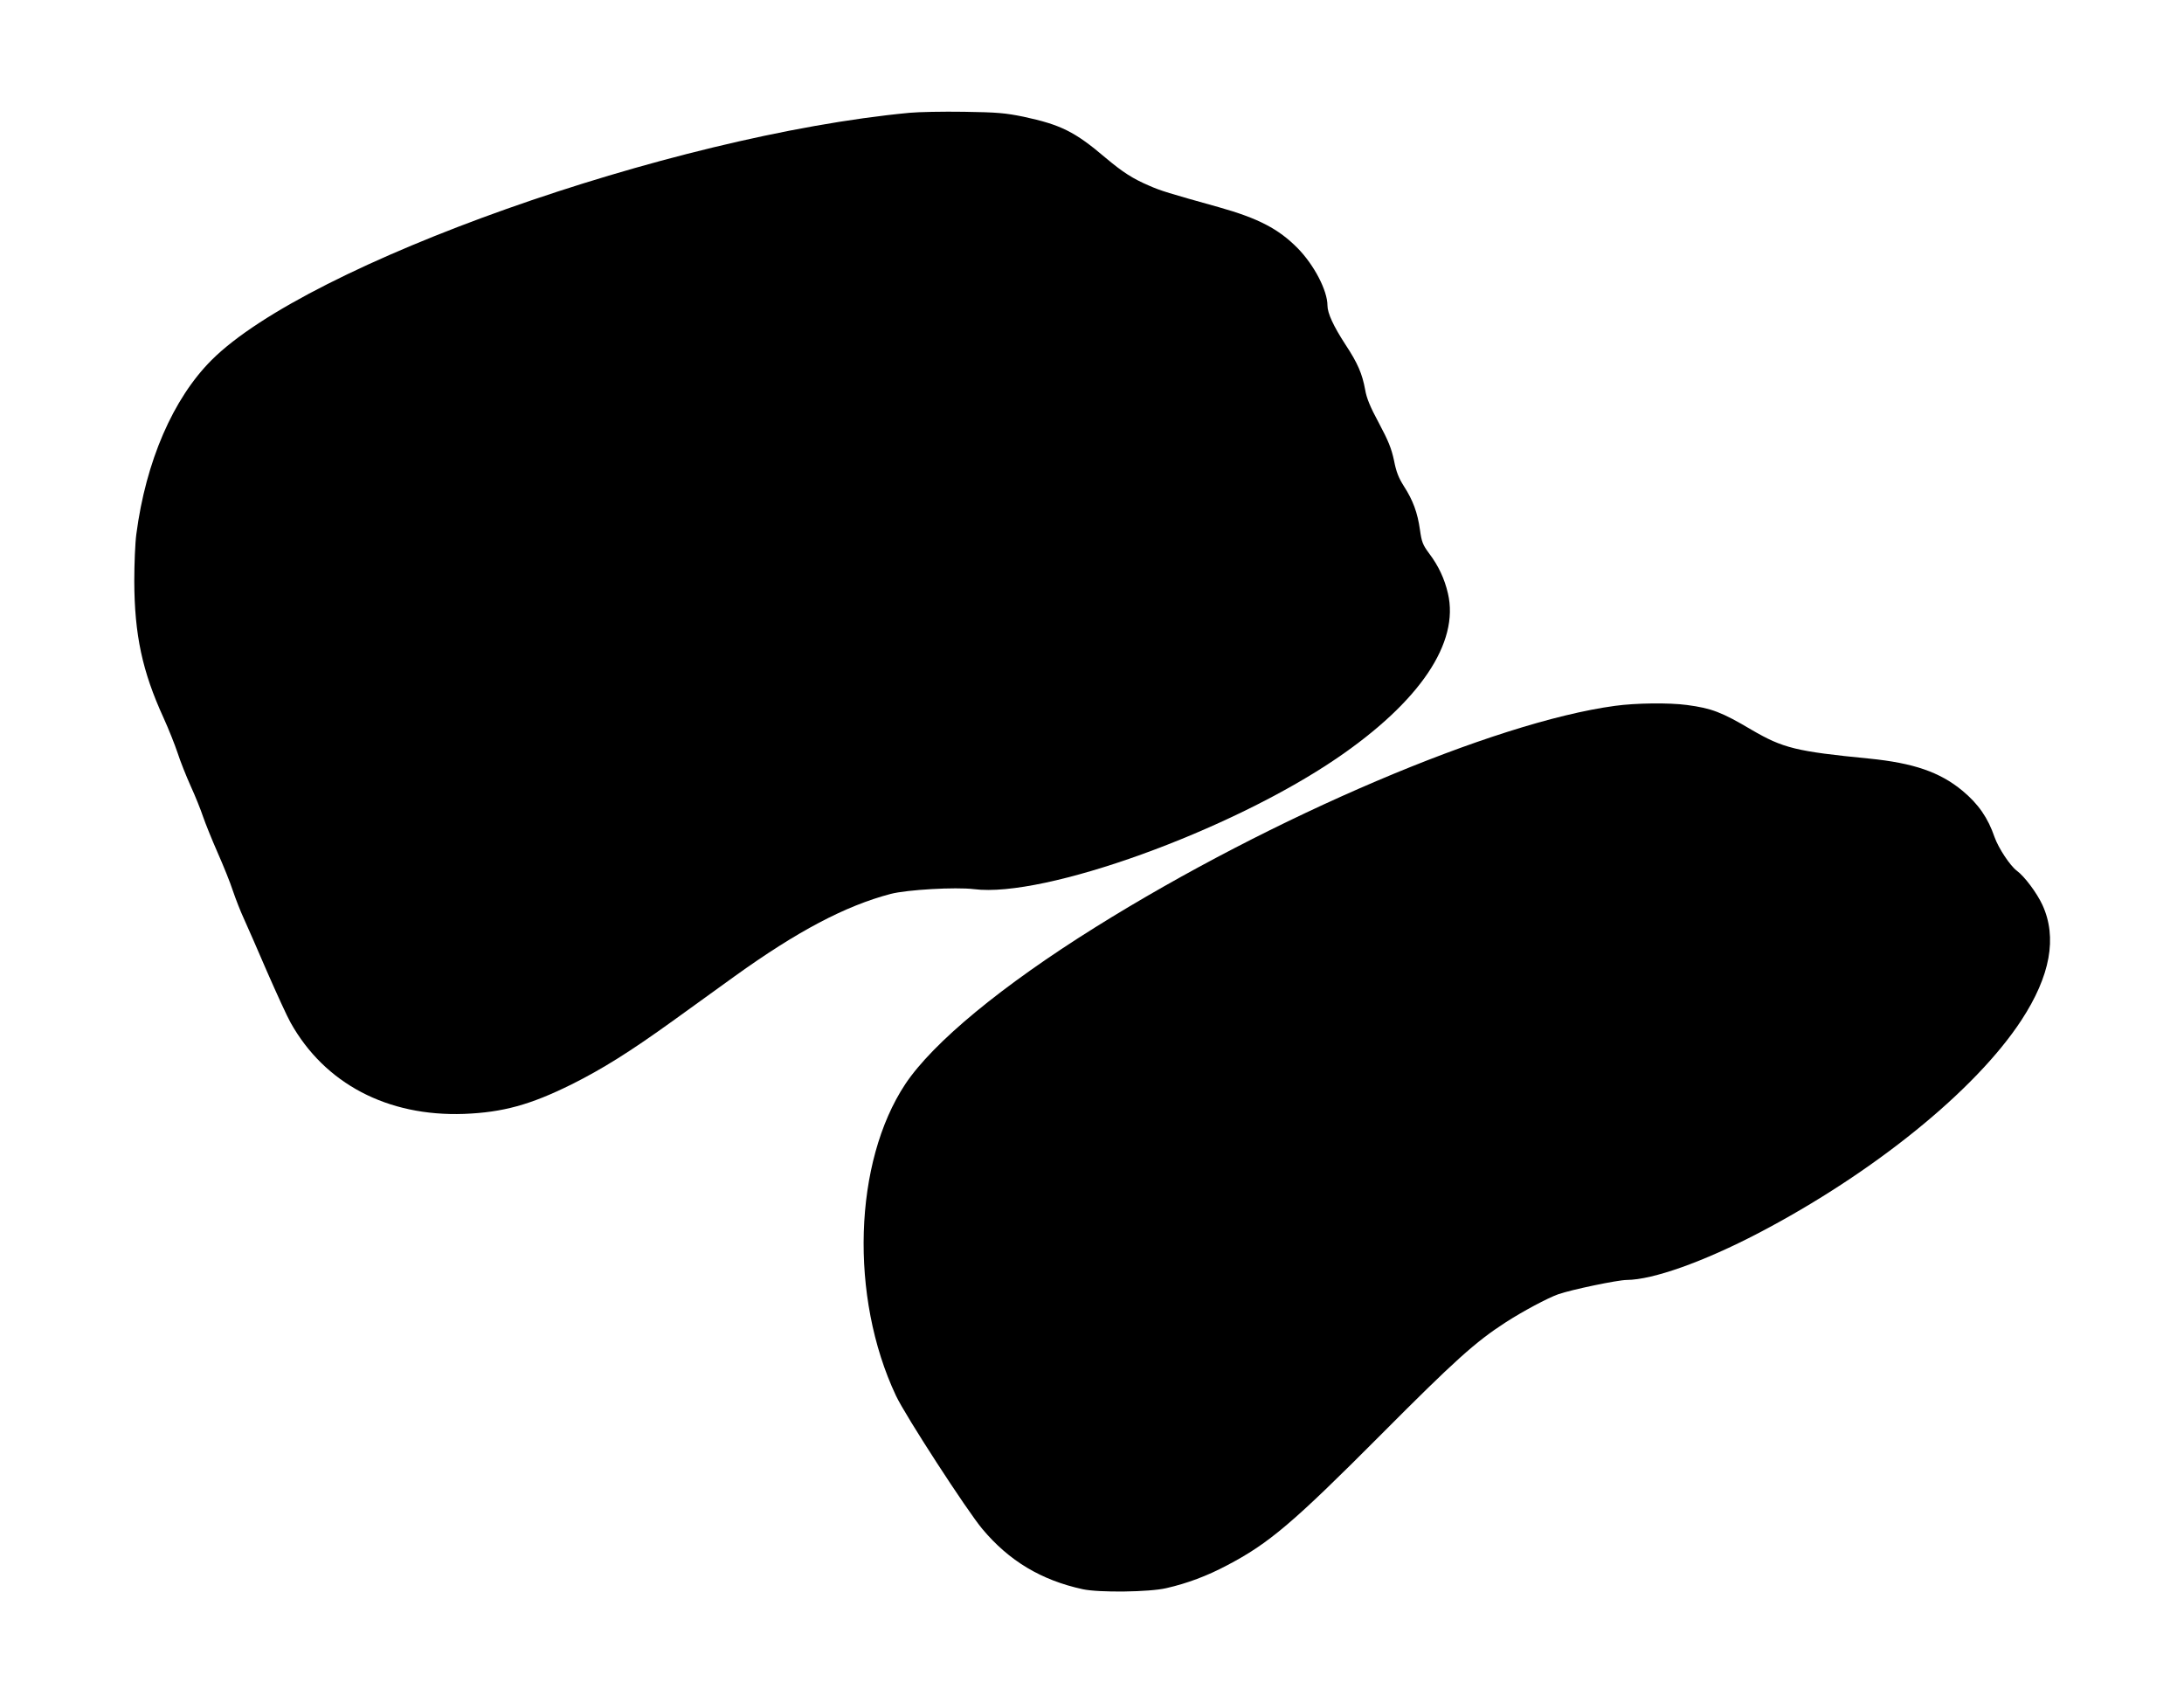
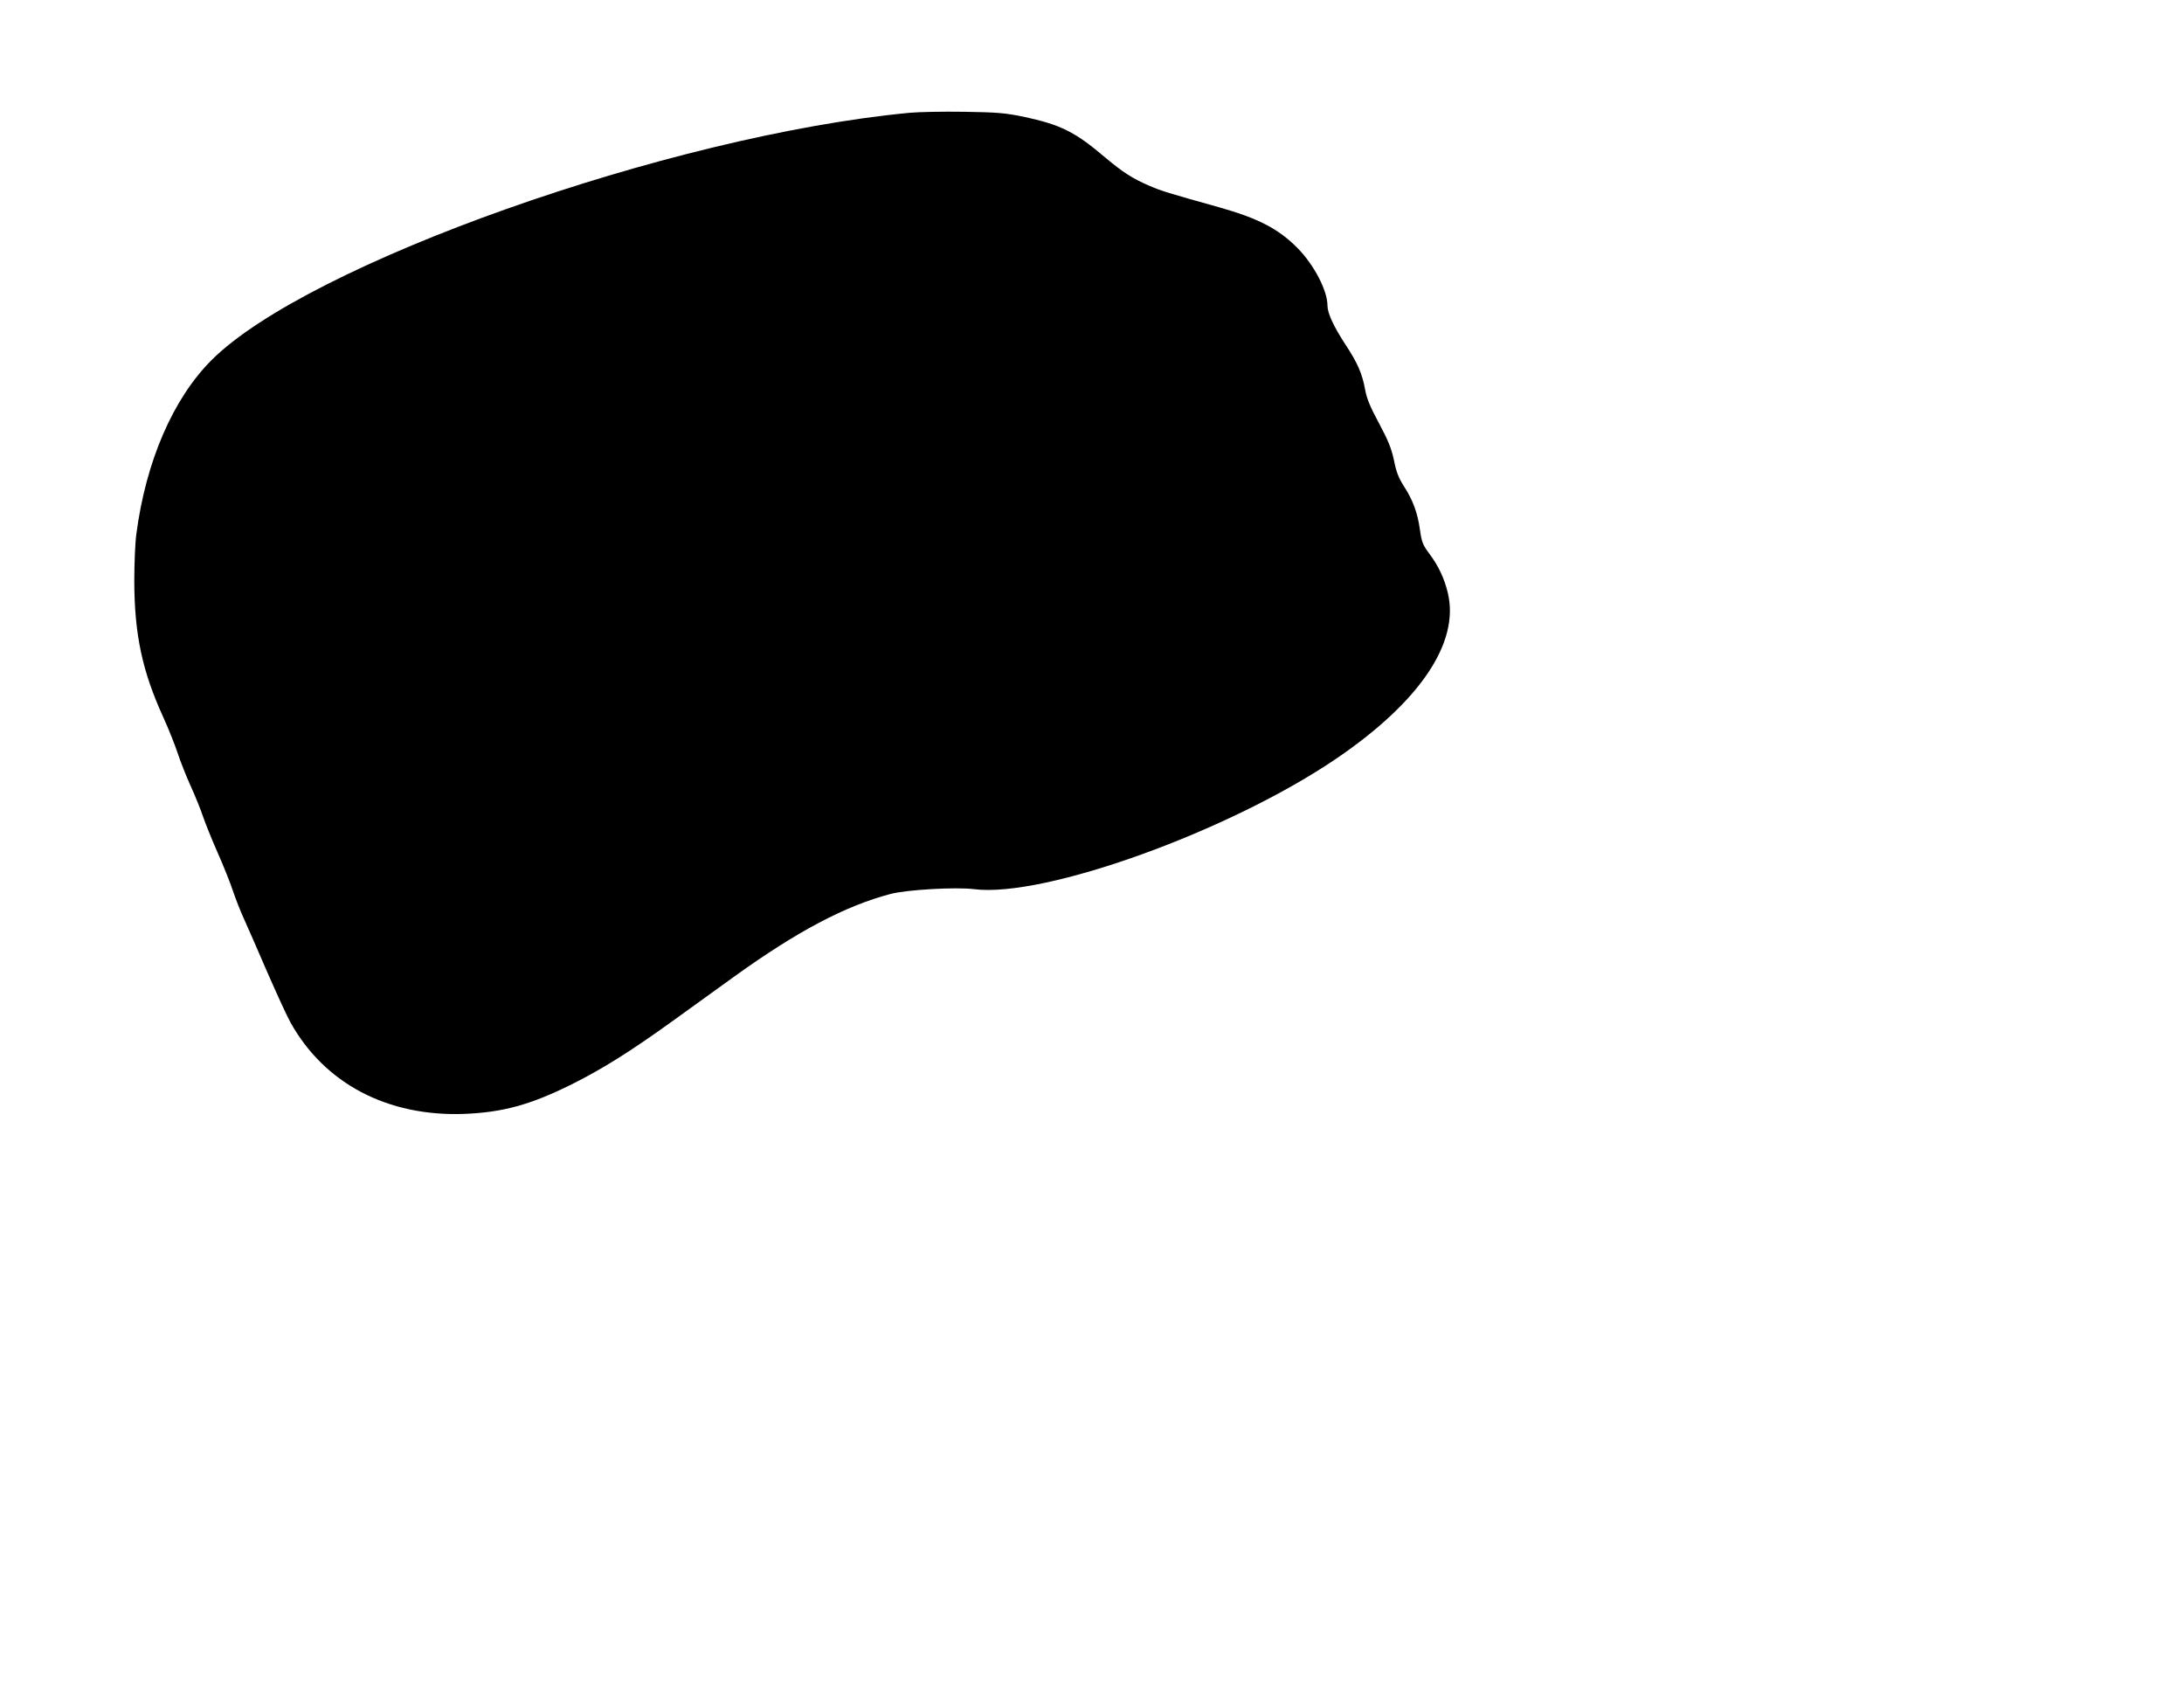
<svg xmlns="http://www.w3.org/2000/svg" version="1.0" width="1280pt" height="998pt" viewBox="0 0 1280 998" preserveAspectRatio="xMidYMid meet">
  <g transform="translate(0,998) scale(0.1,-0.1)" fill="#000000" stroke="none">
    <path d="M5330 9319 c-1404 -133 -3526 -885 -4090 -1449 -226 -226 -385 -593 -441 -1020 -7 -52 -12 -176 -12 -275 1 -315 47 -529 171 -800 30 -66 67 -159 83 -207 15 -47 50 -135 77 -195 27 -59 59 -139 72 -178 13 -38 51 -133 85 -210 34 -77 75 -178 90 -225 16 -47 44 -119 63 -160 19 -41 80 -181 136 -311 57 -130 119 -266 139 -301 200 -358 568 -551 1017 -535 227 9 388 53 630 173 180 90 339 189 596 374 109 79 271 196 359 259 367 264 649 413 915 483 97 25 380 41 488 28 412 -53 1502 341 2127 767 487 332 719 677 651 966 -20 86 -55 161 -110 234 -38 51 -44 68 -54 139 -14 100 -41 173 -94 255 -31 49 -45 84 -58 151 -15 70 -33 115 -88 218 -52 96 -73 148 -81 196 -17 93 -43 155 -115 264 -71 109 -106 185 -106 230 0 87 -78 237 -174 335 -112 114 -232 176 -463 241 -294 82 -340 96 -408 126 -96 41 -155 79 -255 163 -181 154 -263 194 -481 241 -108 22 -153 26 -349 29 -124 2 -268 -1 -320 -6z" />
-     <path d="M9465 5844 c-709 -96 -2006 -648 -3045 -1297 -549 -343 -951 -675 -1114 -919 -303 -457 -328 -1247 -55 -1826 53 -114 417 -675 507 -782 156 -186 344 -299 587 -352 96 -21 392 -17 490 6 123 28 240 72 355 133 247 129 389 250 905 768 431 433 552 542 730 657 101 65 243 141 307 164 76 27 350 84 402 84 153 1 449 106 773 275 673 352 1271 836 1540 1247 170 260 211 485 123 676 -33 71 -105 167 -150 200 -40 30 -107 132 -130 196 -39 114 -95 195 -189 273 -132 109 -286 162 -546 188 -429 42 -505 61 -690 169 -174 103 -234 126 -378 145 -104 14 -298 12 -422 -5z" />
  </g>
</svg>